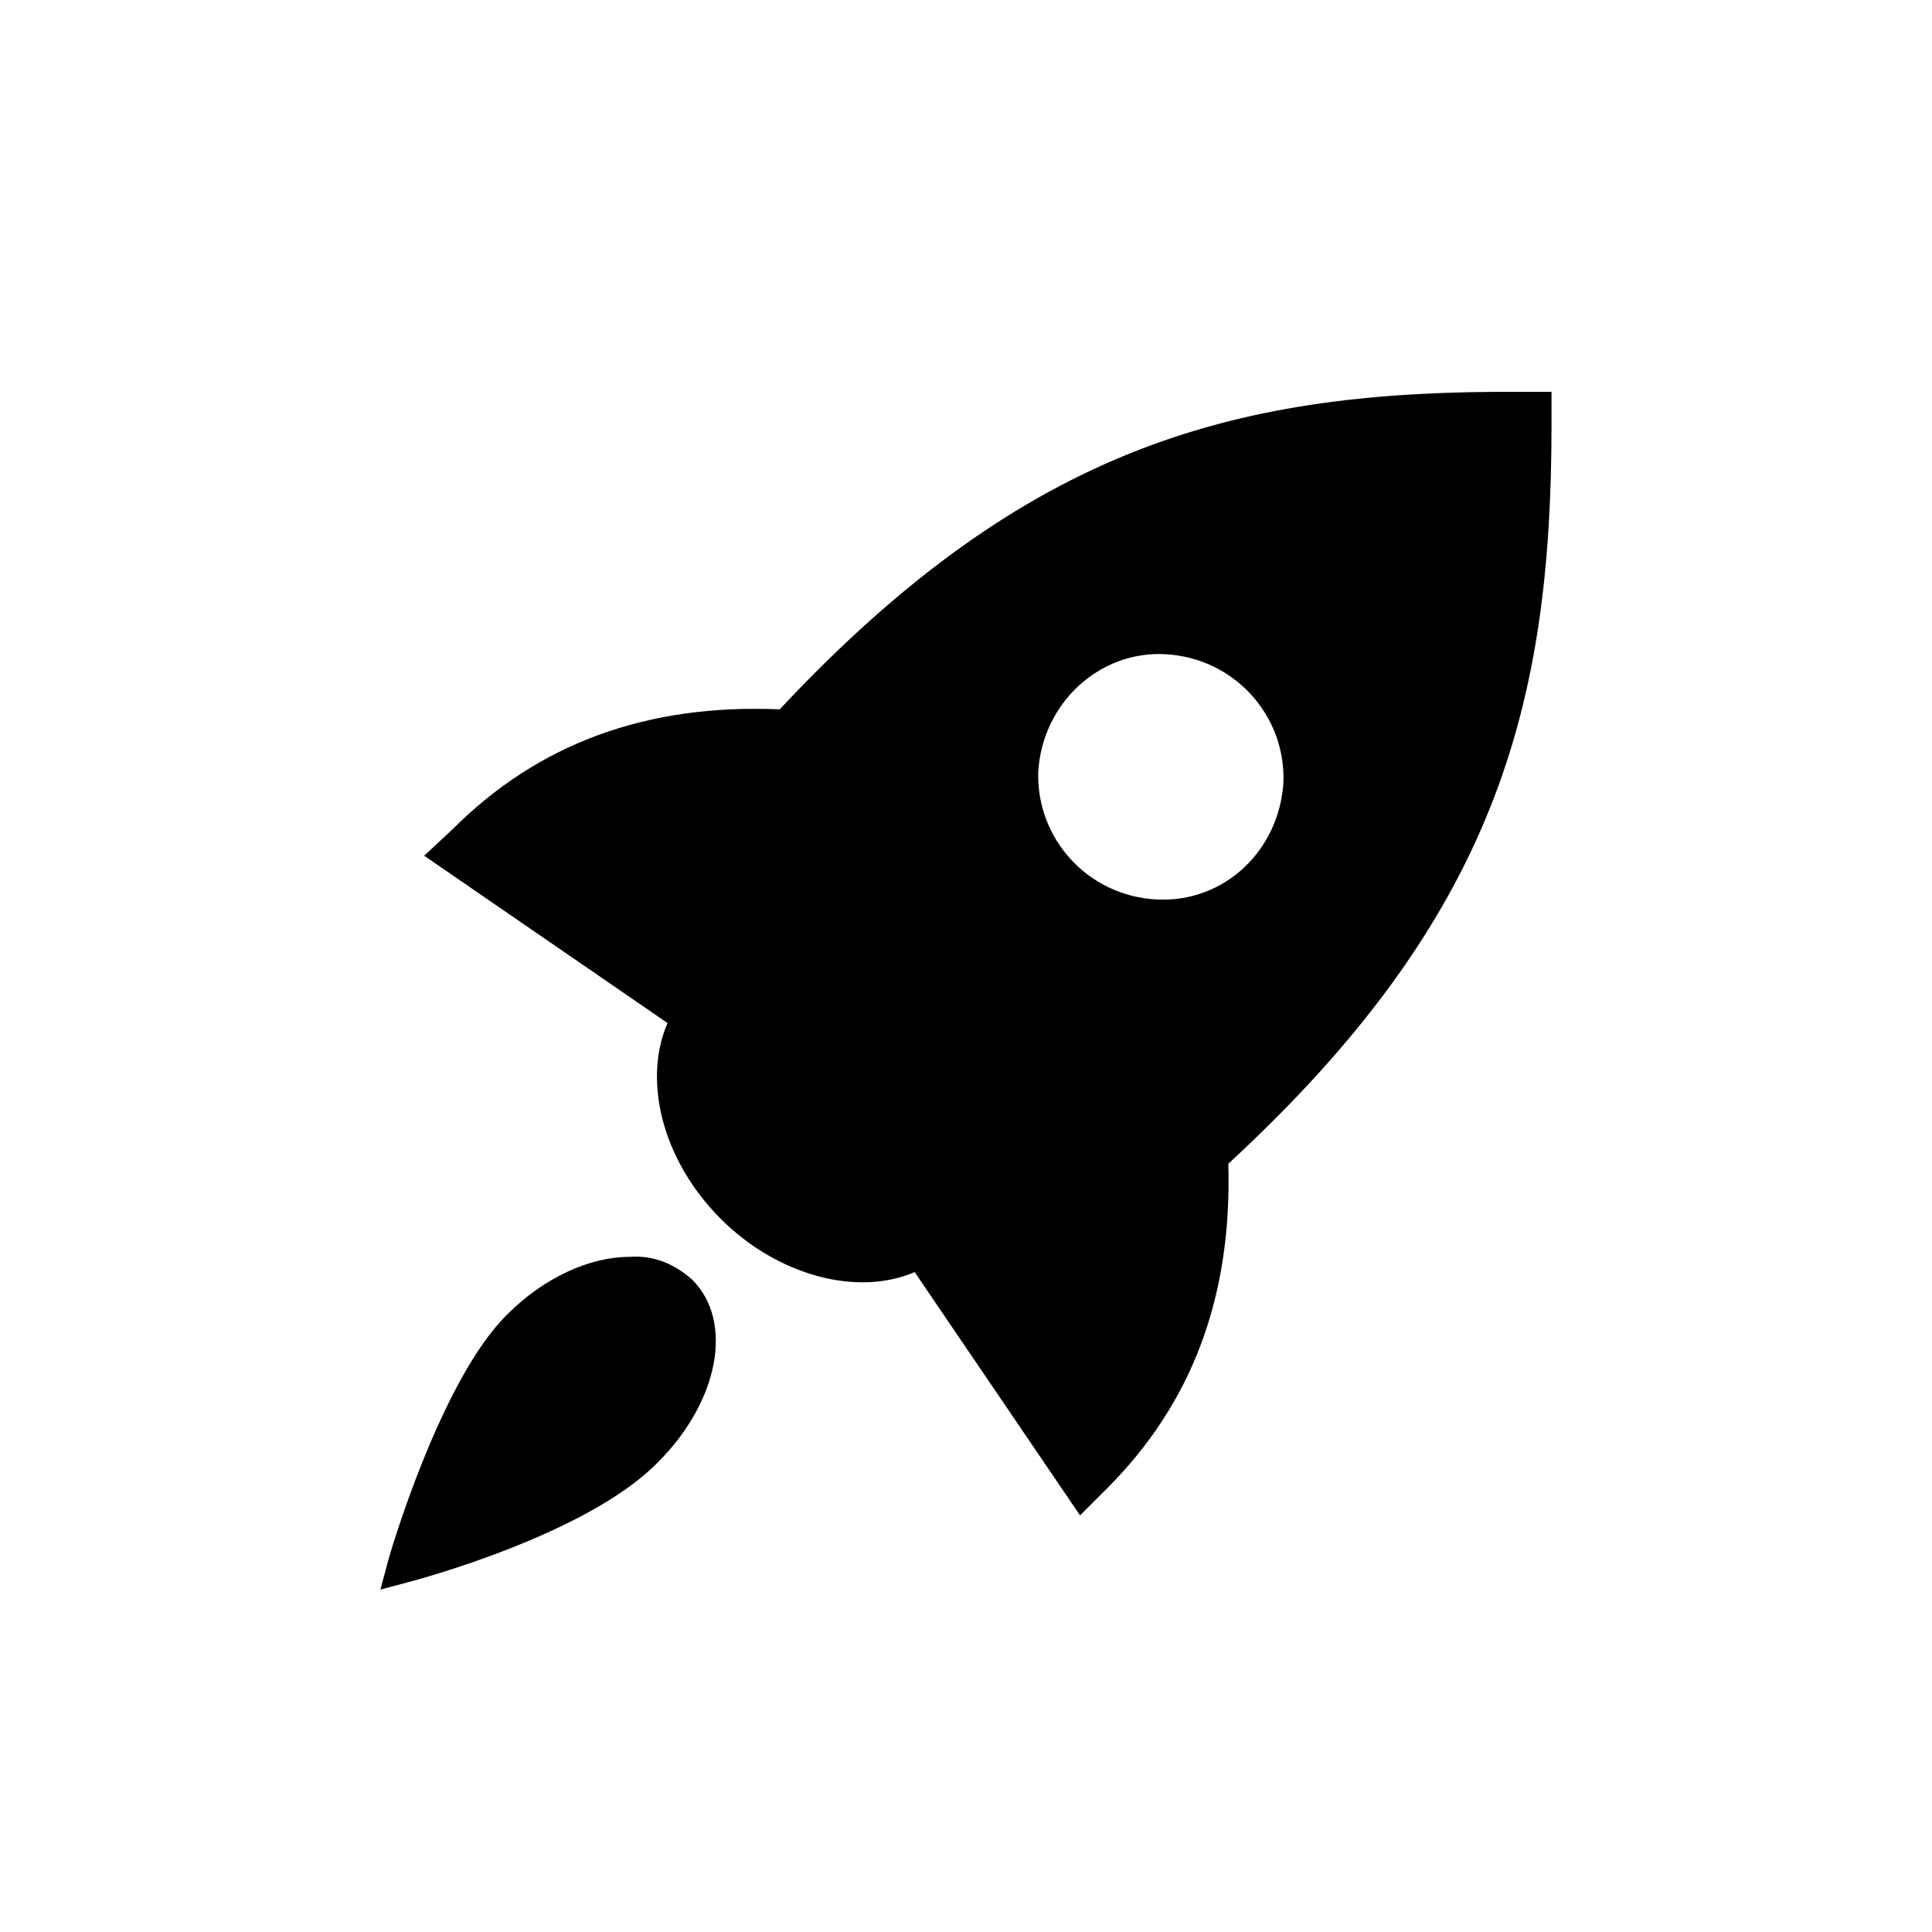
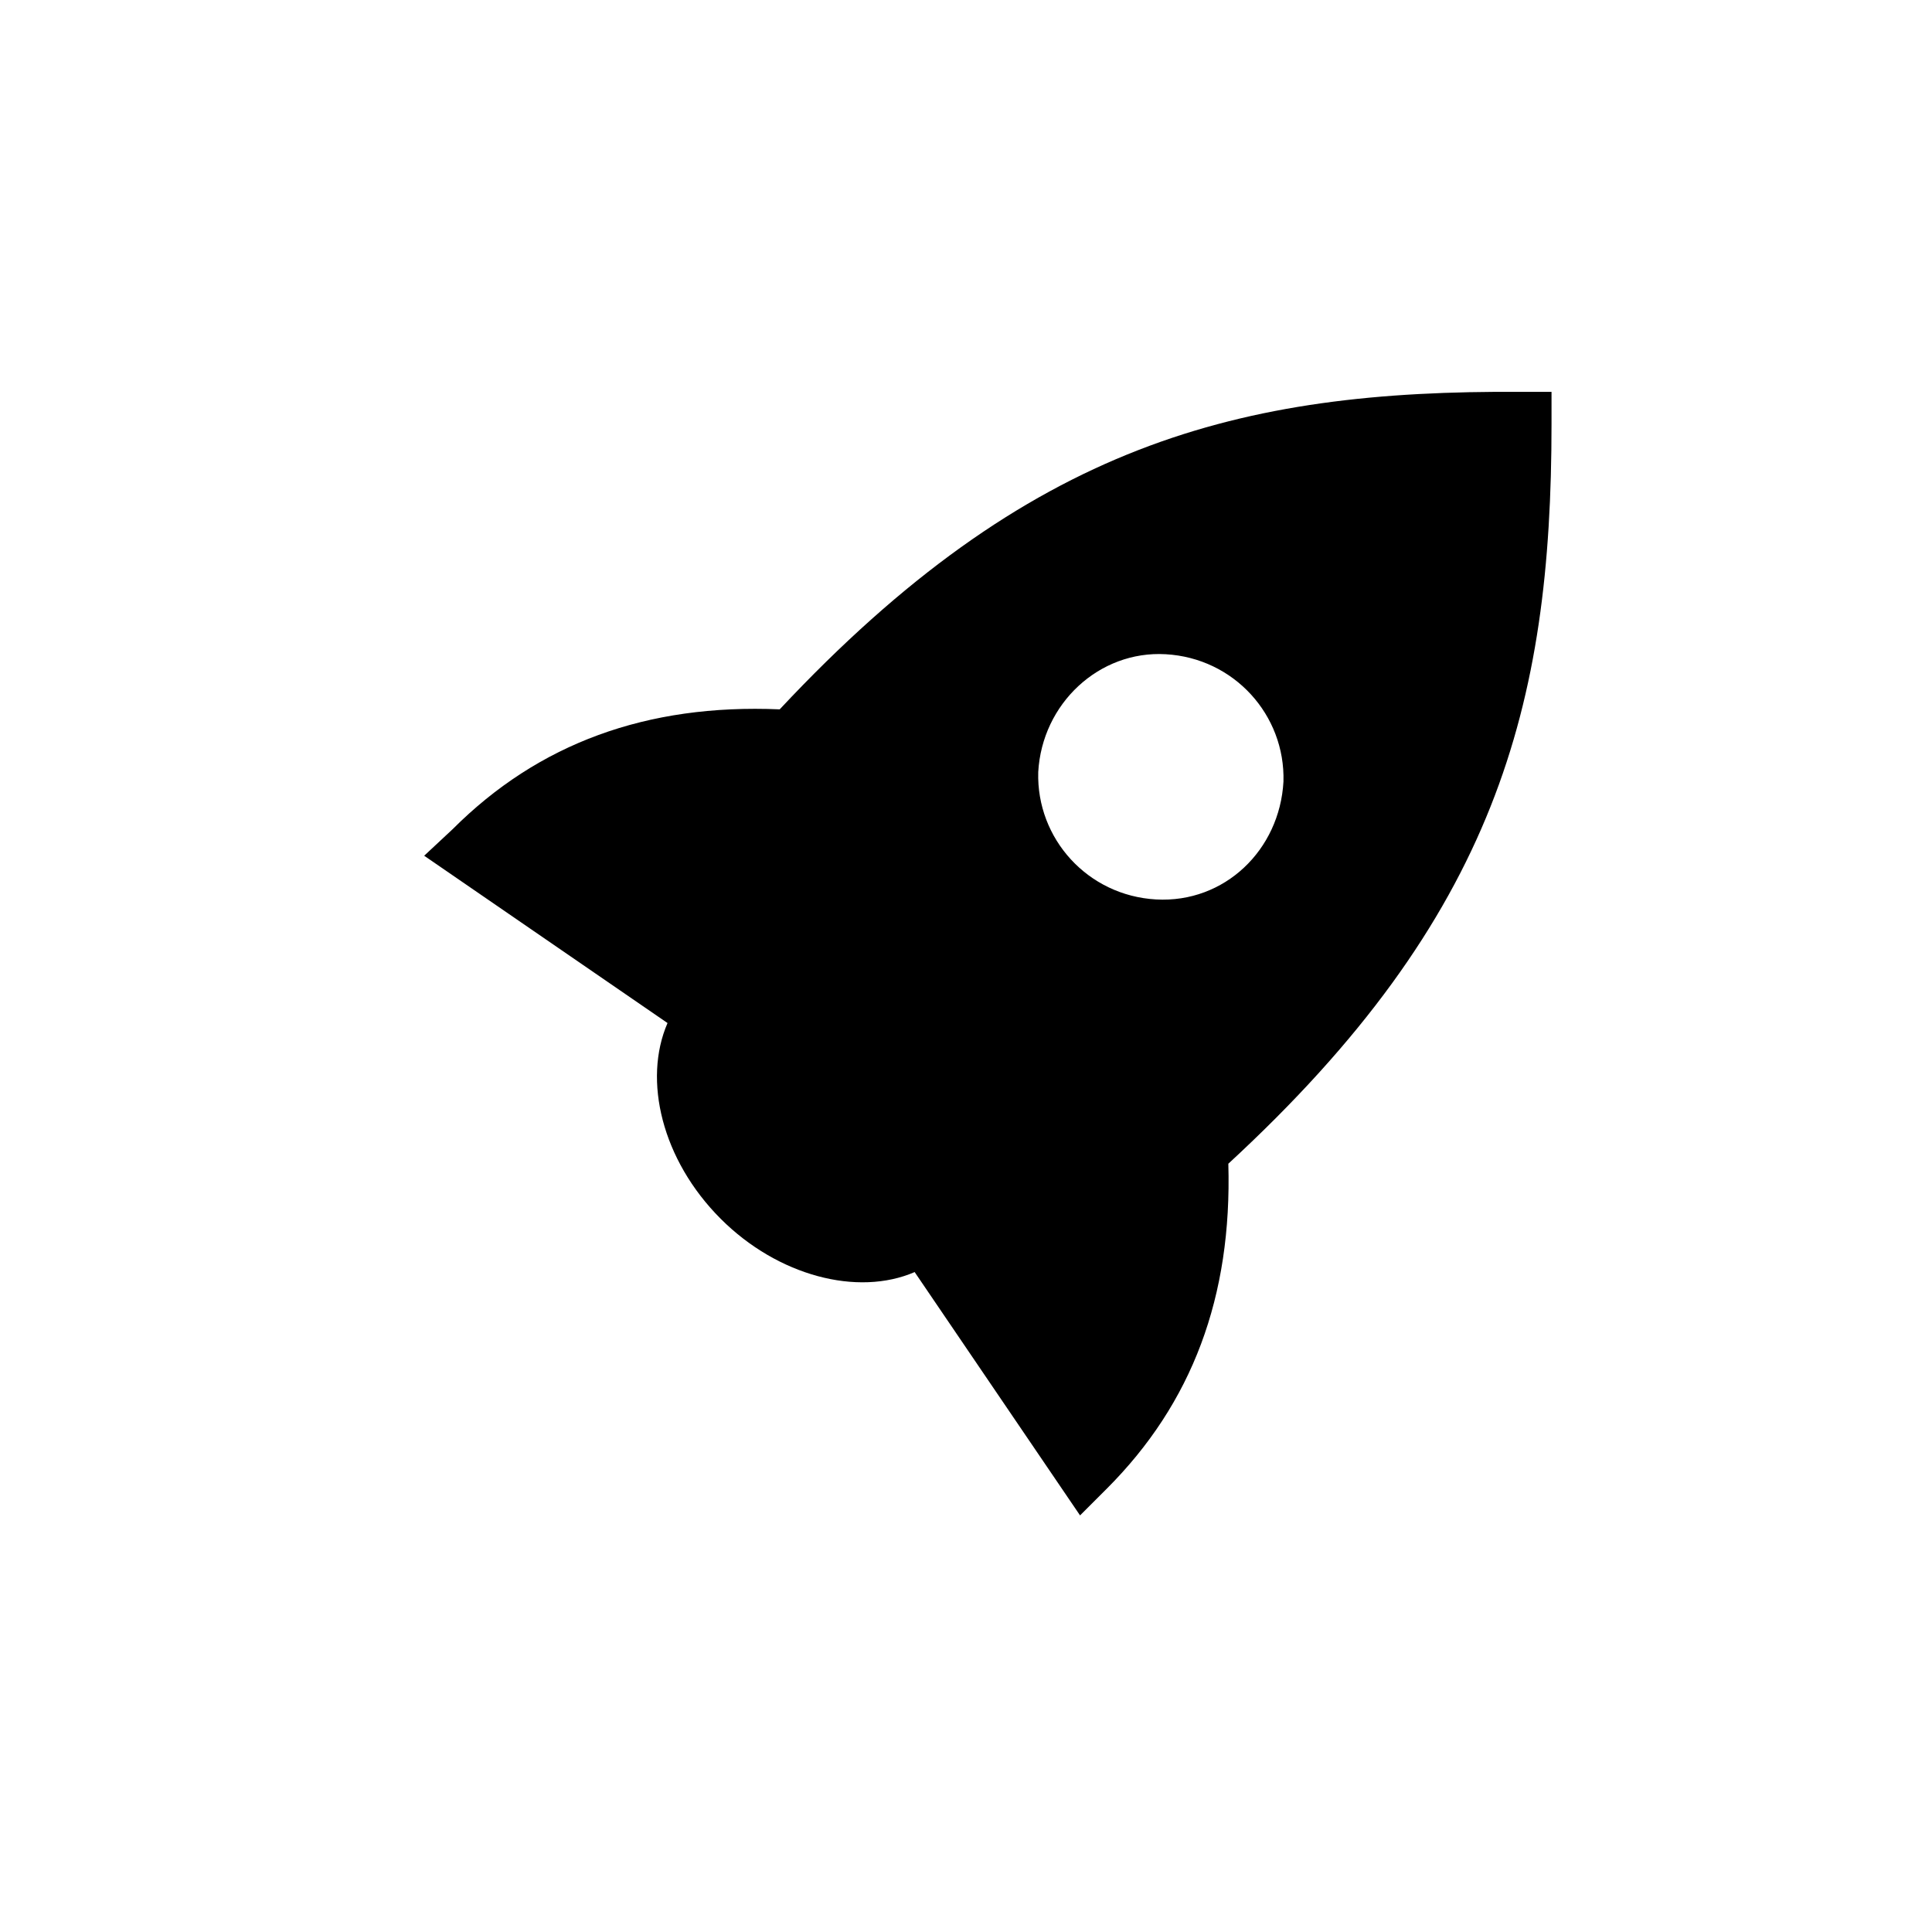
<svg xmlns="http://www.w3.org/2000/svg" fill="#000000" width="800px" height="800px" version="1.1" viewBox="144 144 512 512">
  <g>
-     <path d="m327.45 483.13c11.082 11.082 7.055 32.242-9.07 48.367-18.641 19.145-63.984 31.234-66 31.738l-7.559 2.016 2.016-7.559c0.504-2.016 14.105-48.367 31.738-65.496 9.574-9.574 21.664-15.113 32.242-15.113 6.559-0.504 12.098 2.016 16.633 6.047z" />
    <path d="m555.17 247.85v8.566c0 74.562-14.609 130.49-85.648 195.98 1.008 35.266-9.574 63.48-32.242 86.152l-7.055 7.051-43.832-64.488c-15.113 6.551-36.273 1.008-51.387-14.105-15.617-15.617-20.656-36.777-14.105-51.891l-64.488-44.336 7.559-7.055c22.672-22.672 51.387-33.25 86.656-31.738 66-70.535 121.92-84.641 196.48-84.137zm-71.039 103.28c0.504-17.633-13.098-32.746-31.234-33.754-17.633-1.008-32.746 13.098-33.754 31.234-0.504 17.633 13.098 32.746 31.234 33.754 18.137 1.008 32.75-13.098 33.754-31.234z" />
  </g>
</svg>